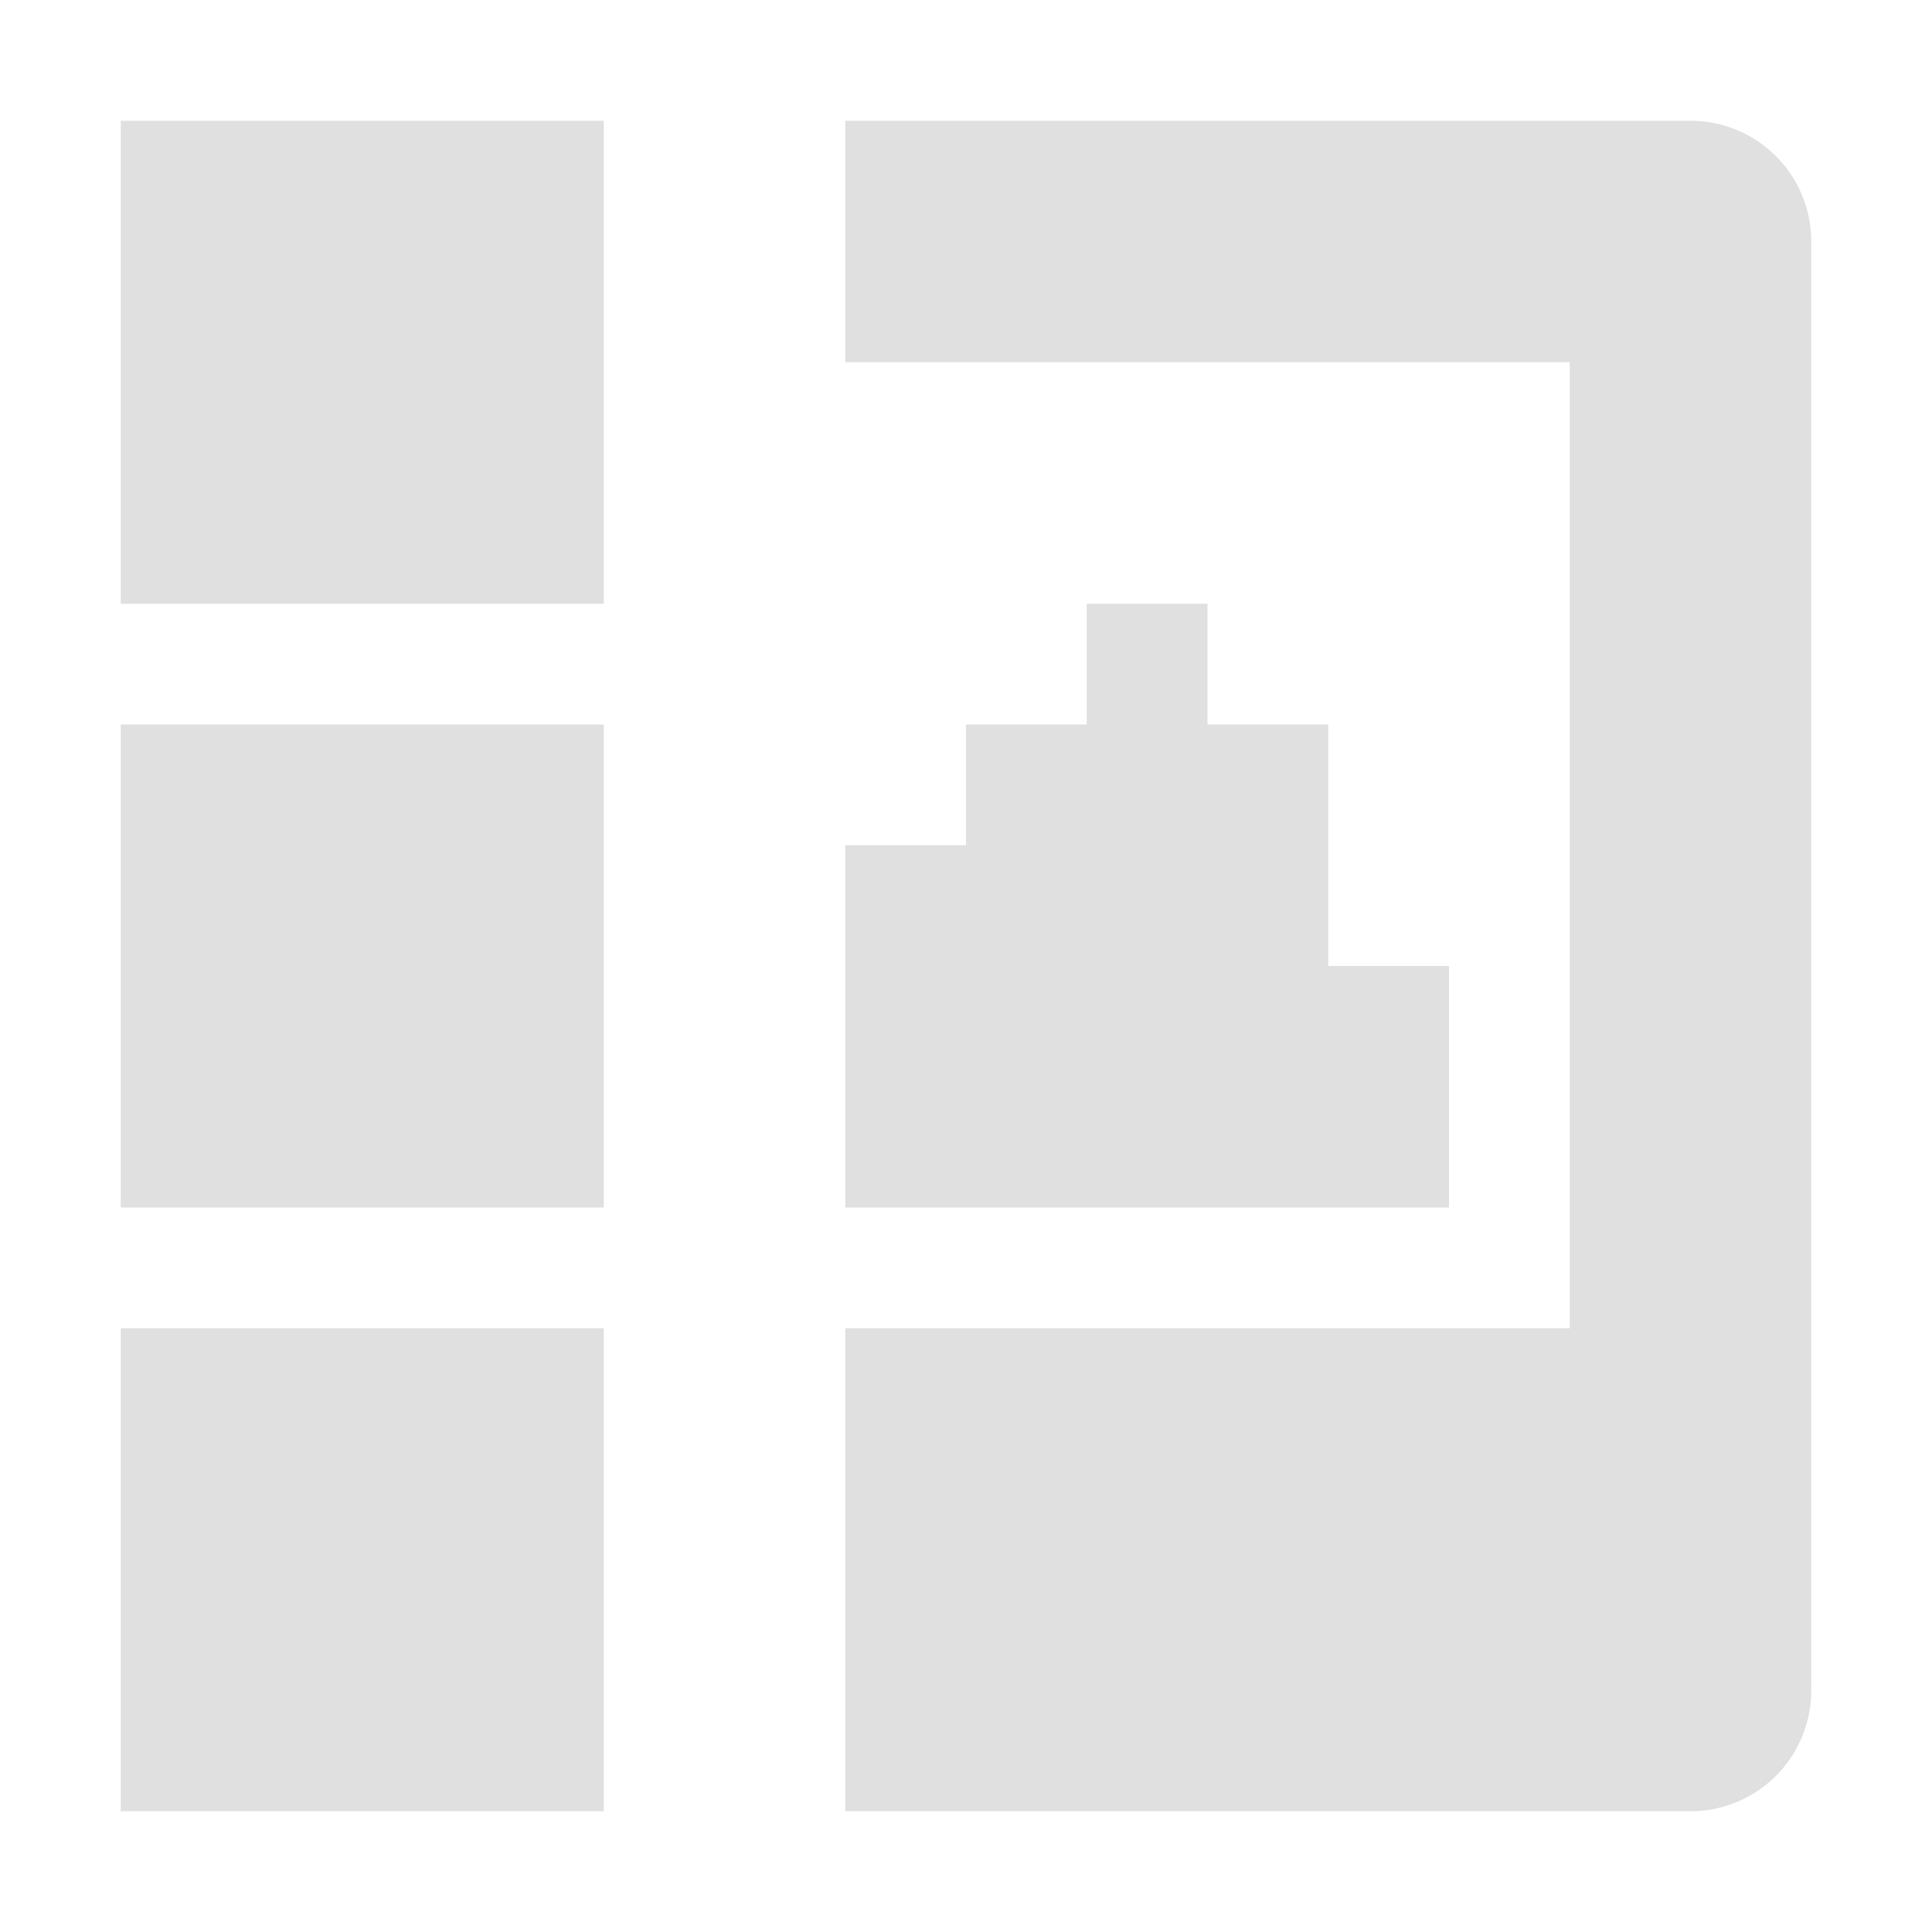
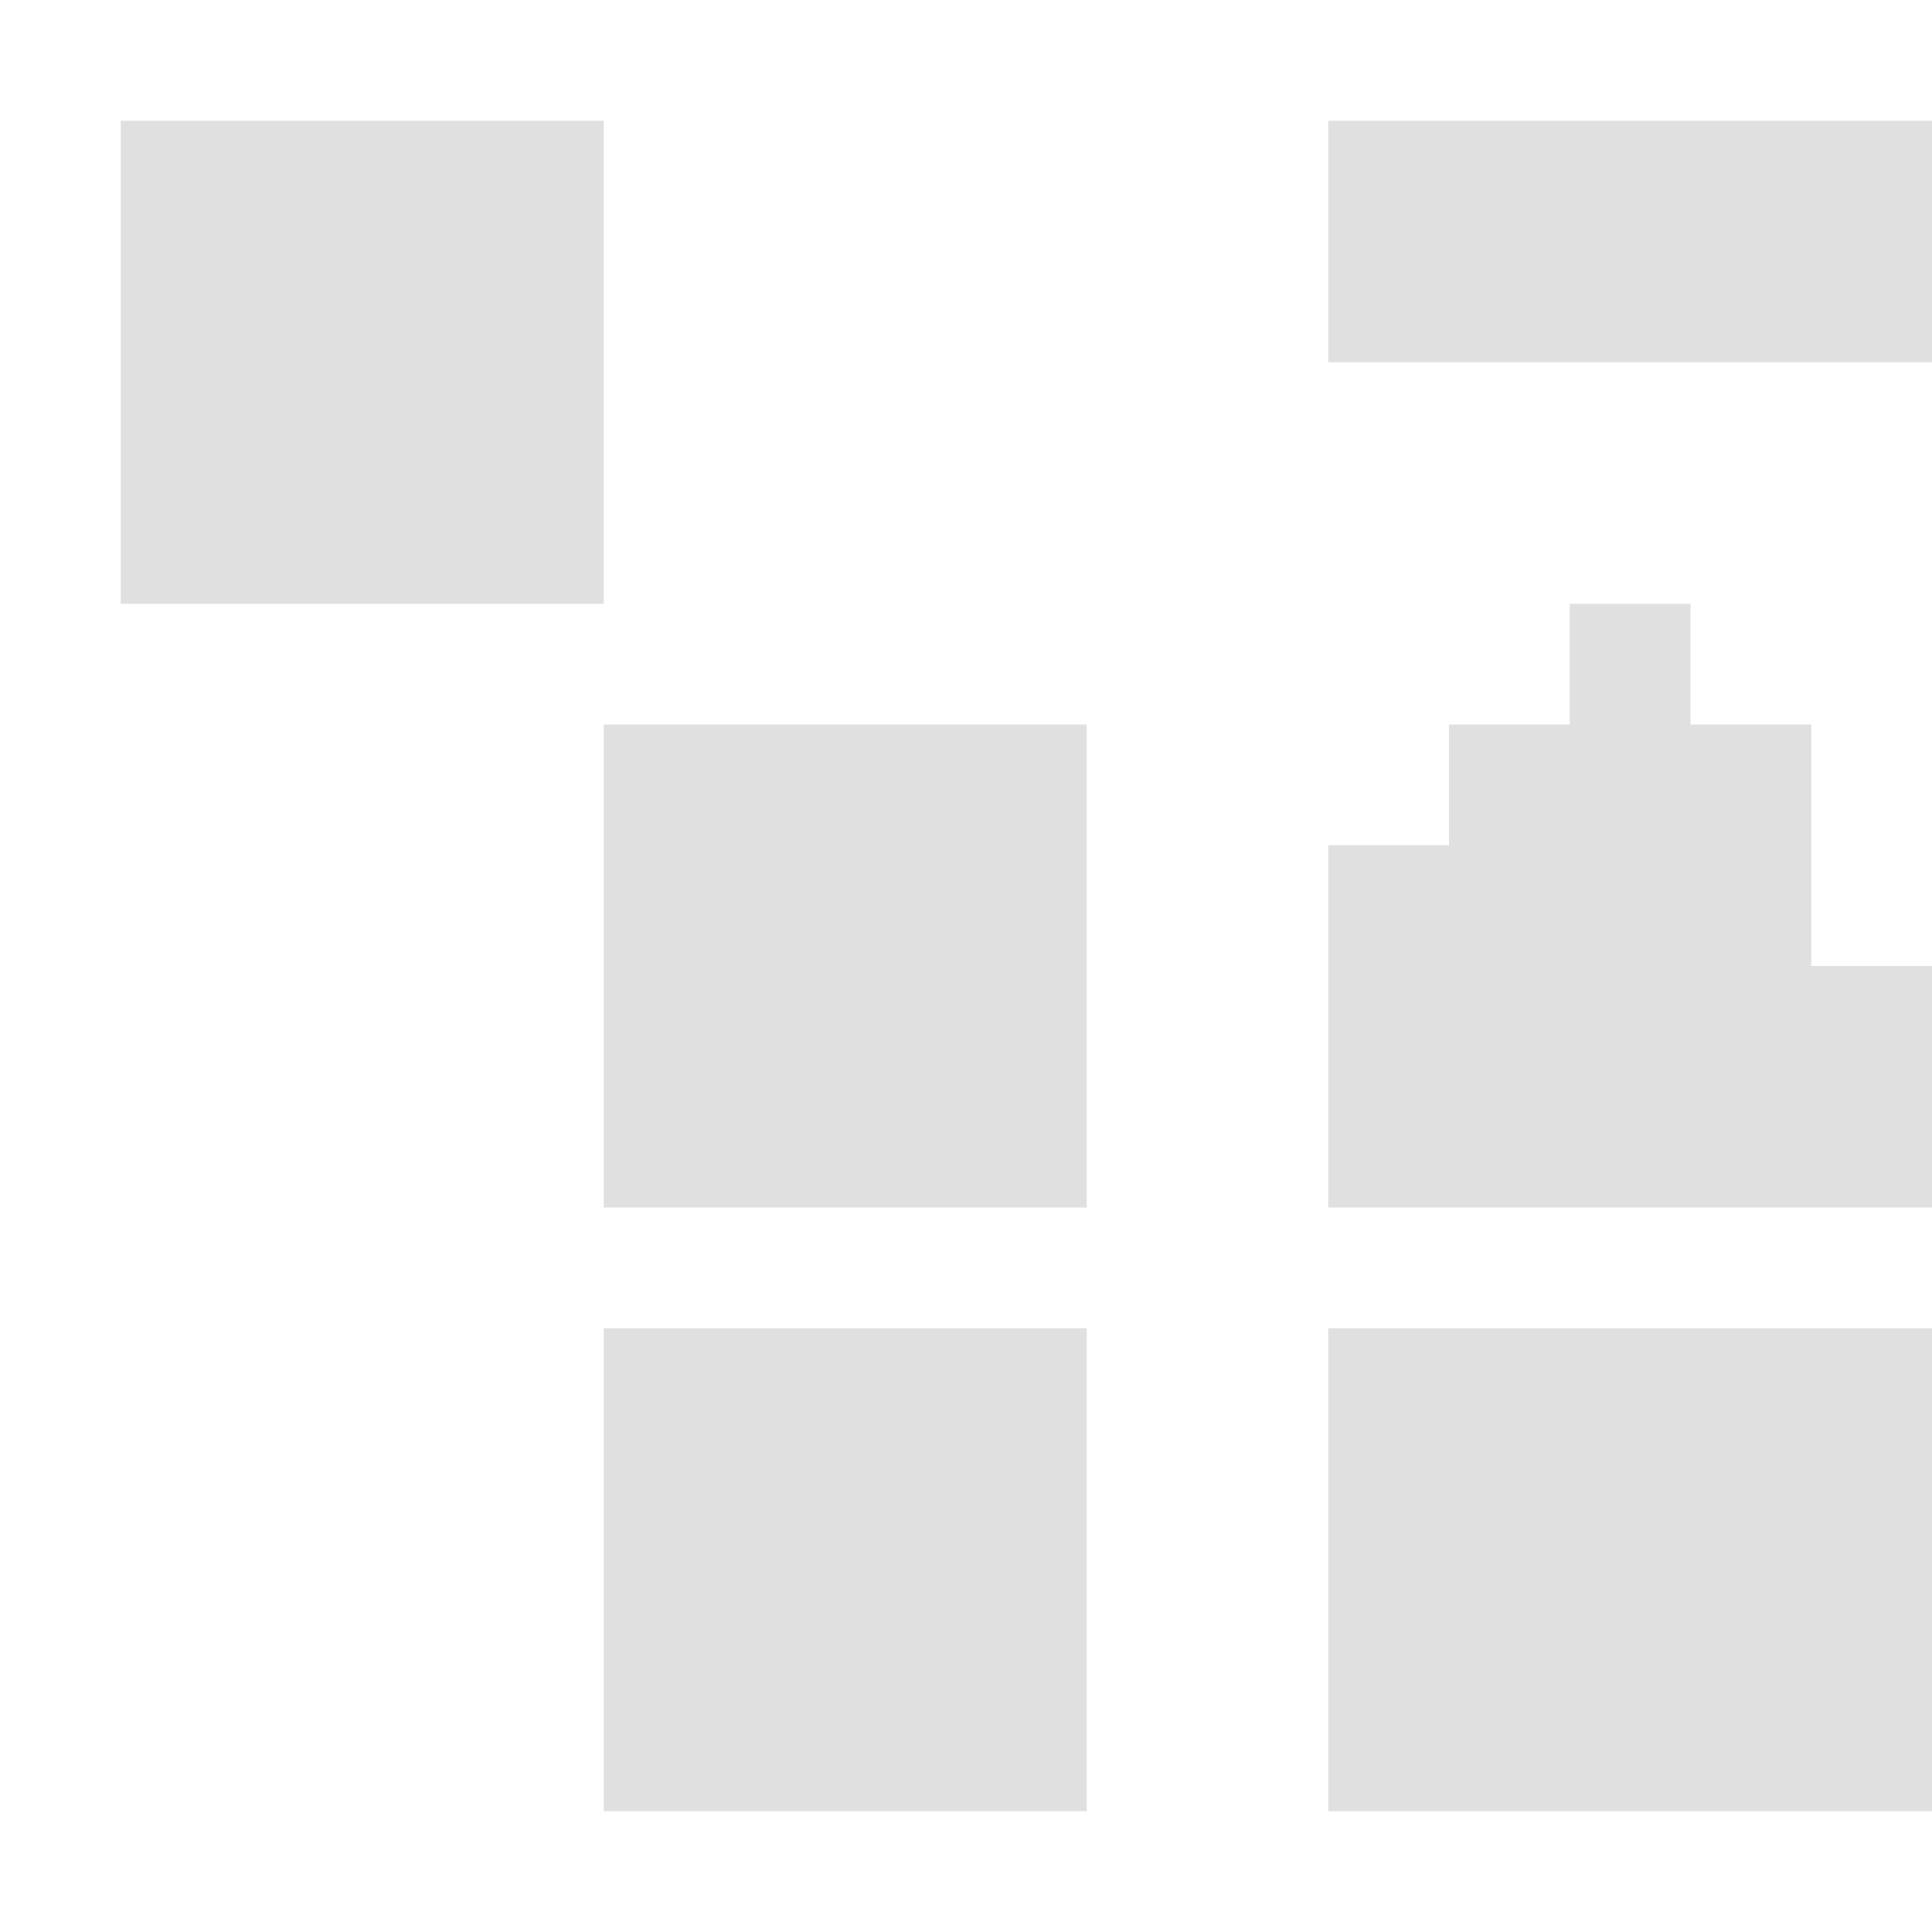
<svg xmlns="http://www.w3.org/2000/svg" height="16" viewBox="0 0 16 16" width="16">
-   <path d="m1 1v4h4v-4zm6 0v2h6v8h-6v4h7a1 1 0 0 0 1-1v-12a1 1 0 0 0 -1-1zm2 4v1h-1v1h-1v3h1 2 2v-2h-1v-2h-1v-1zm-8 1v4h4v-4zm0 5v4h4v-4z" fill="#e0e0e0" fill-opacity=".996" />
+   <path d="m1 1v4h4v-4m6 0v2h6v8h-6v4h7a1 1 0 0 0 1-1v-12a1 1 0 0 0 -1-1zm2 4v1h-1v1h-1v3h1 2 2v-2h-1v-2h-1v-1zm-8 1v4h4v-4zm0 5v4h4v-4z" fill="#e0e0e0" fill-opacity=".996" />
</svg>